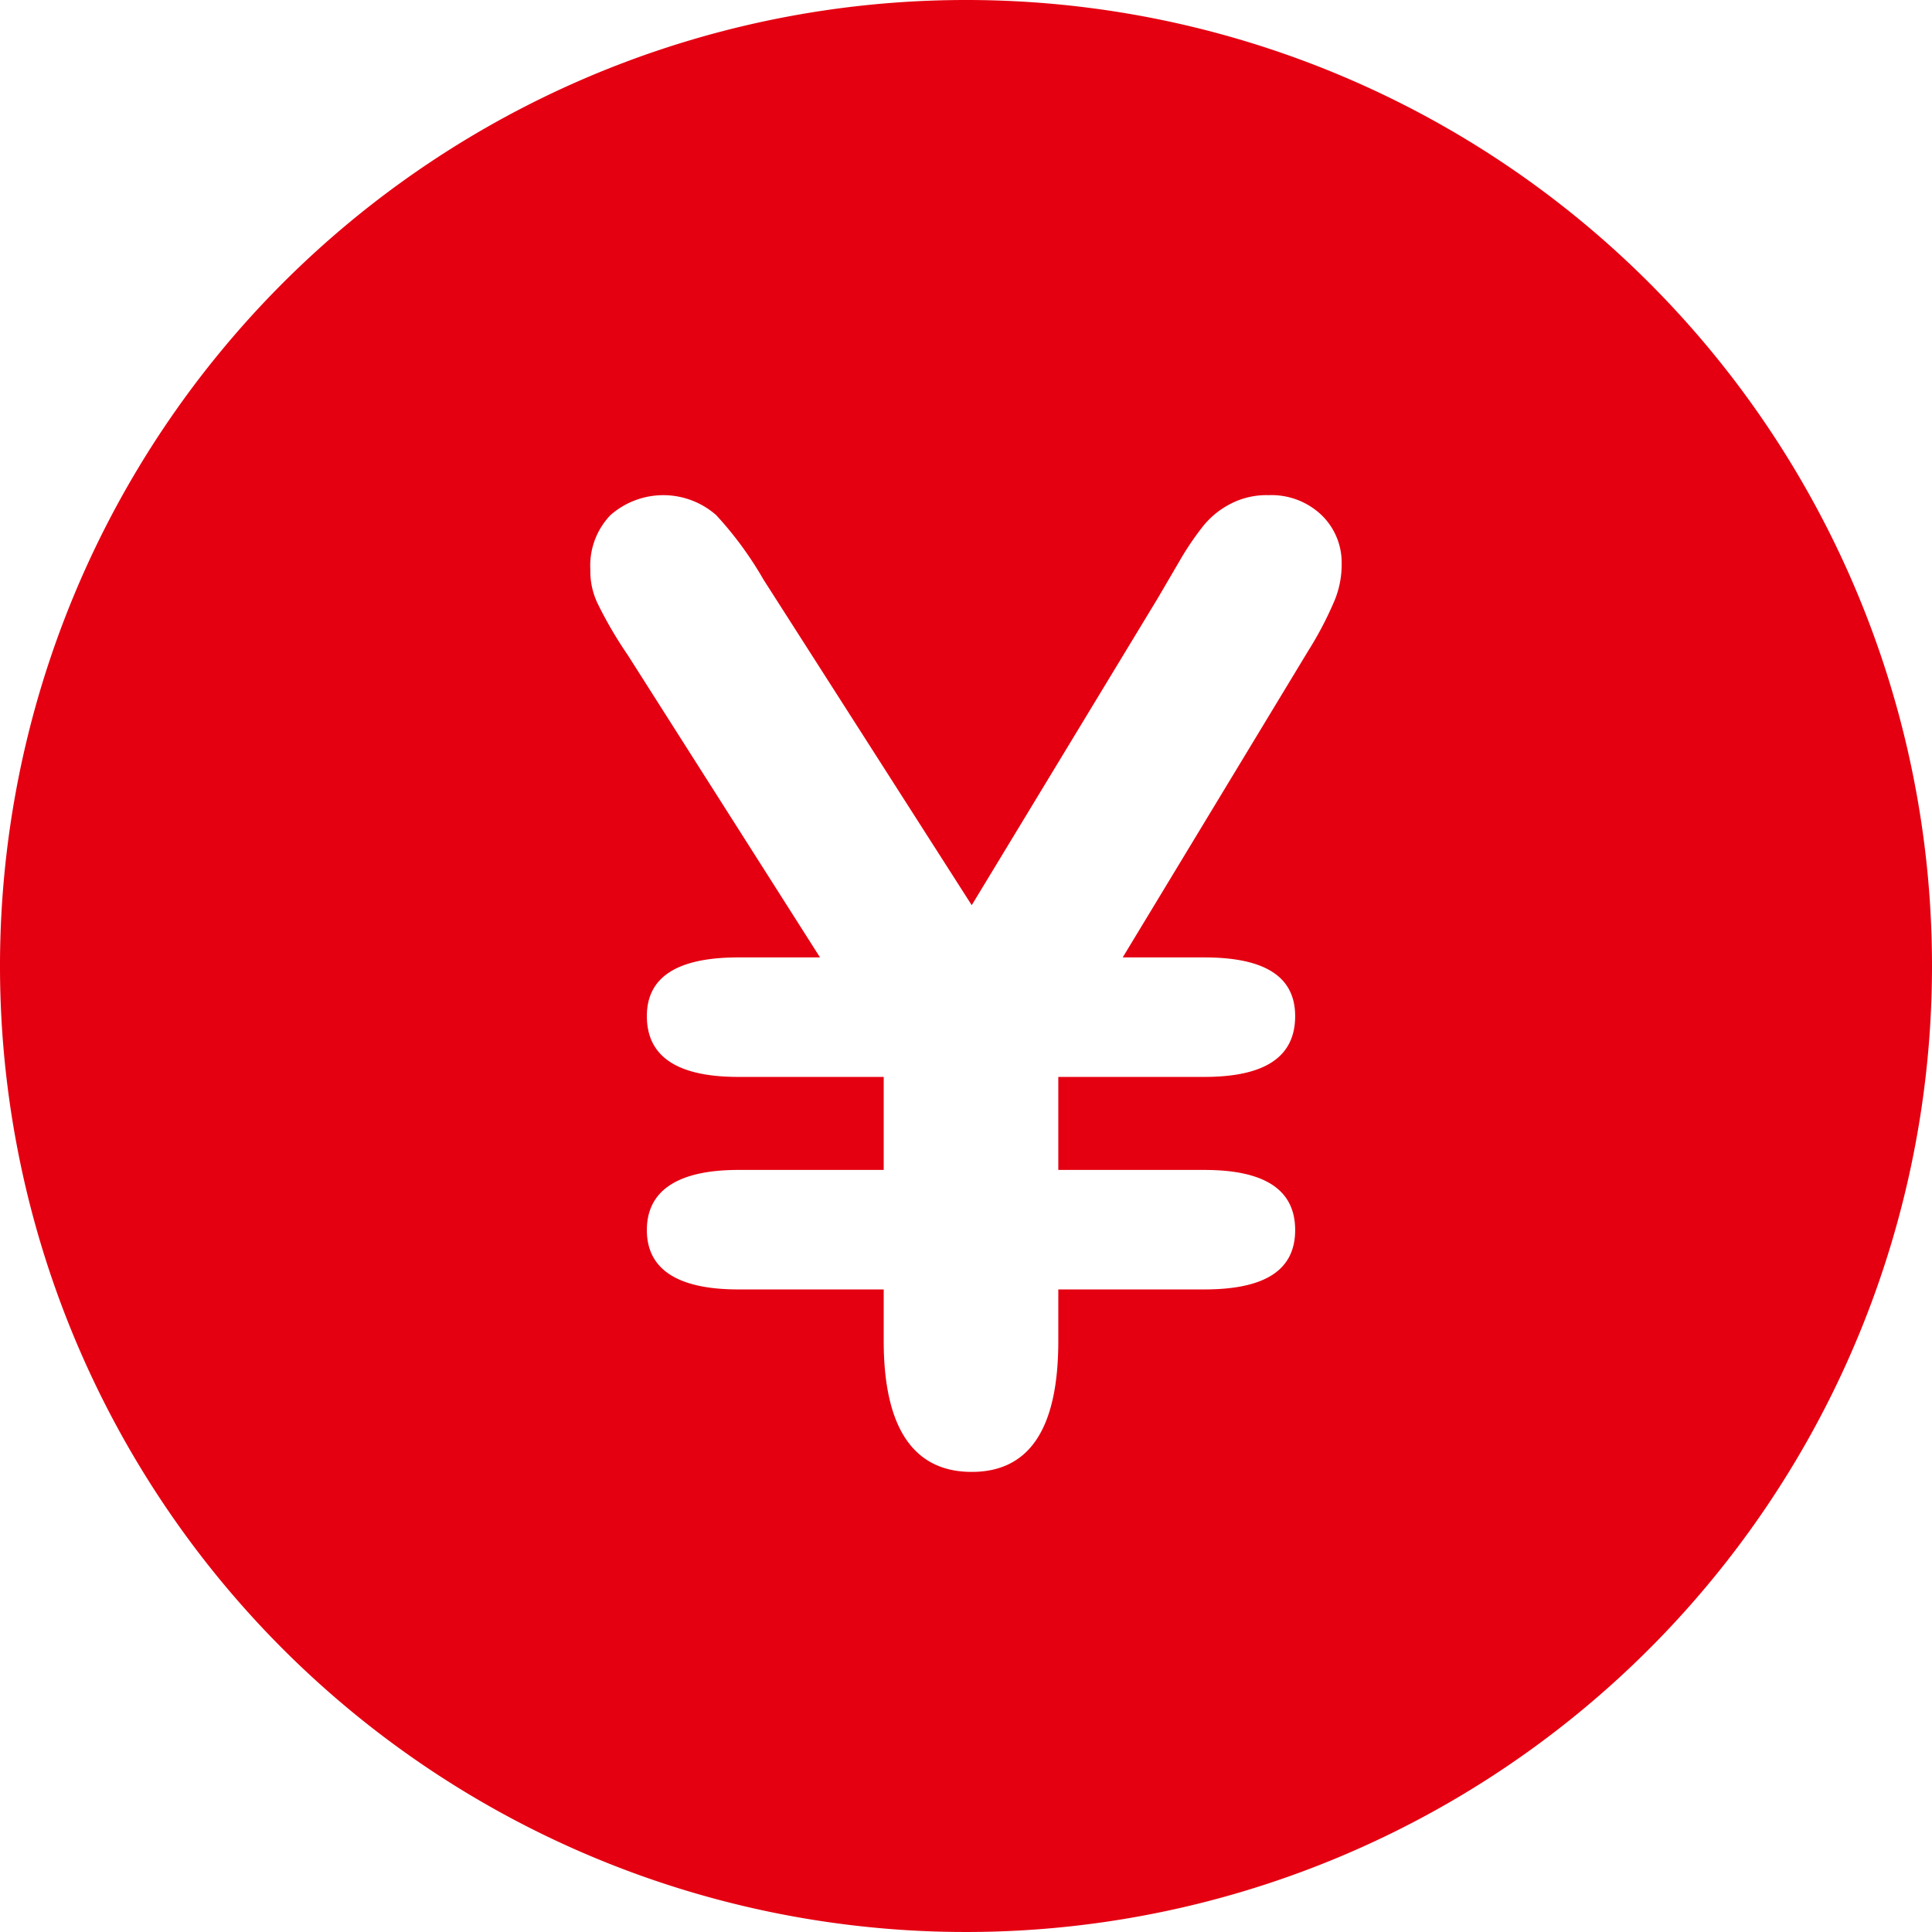
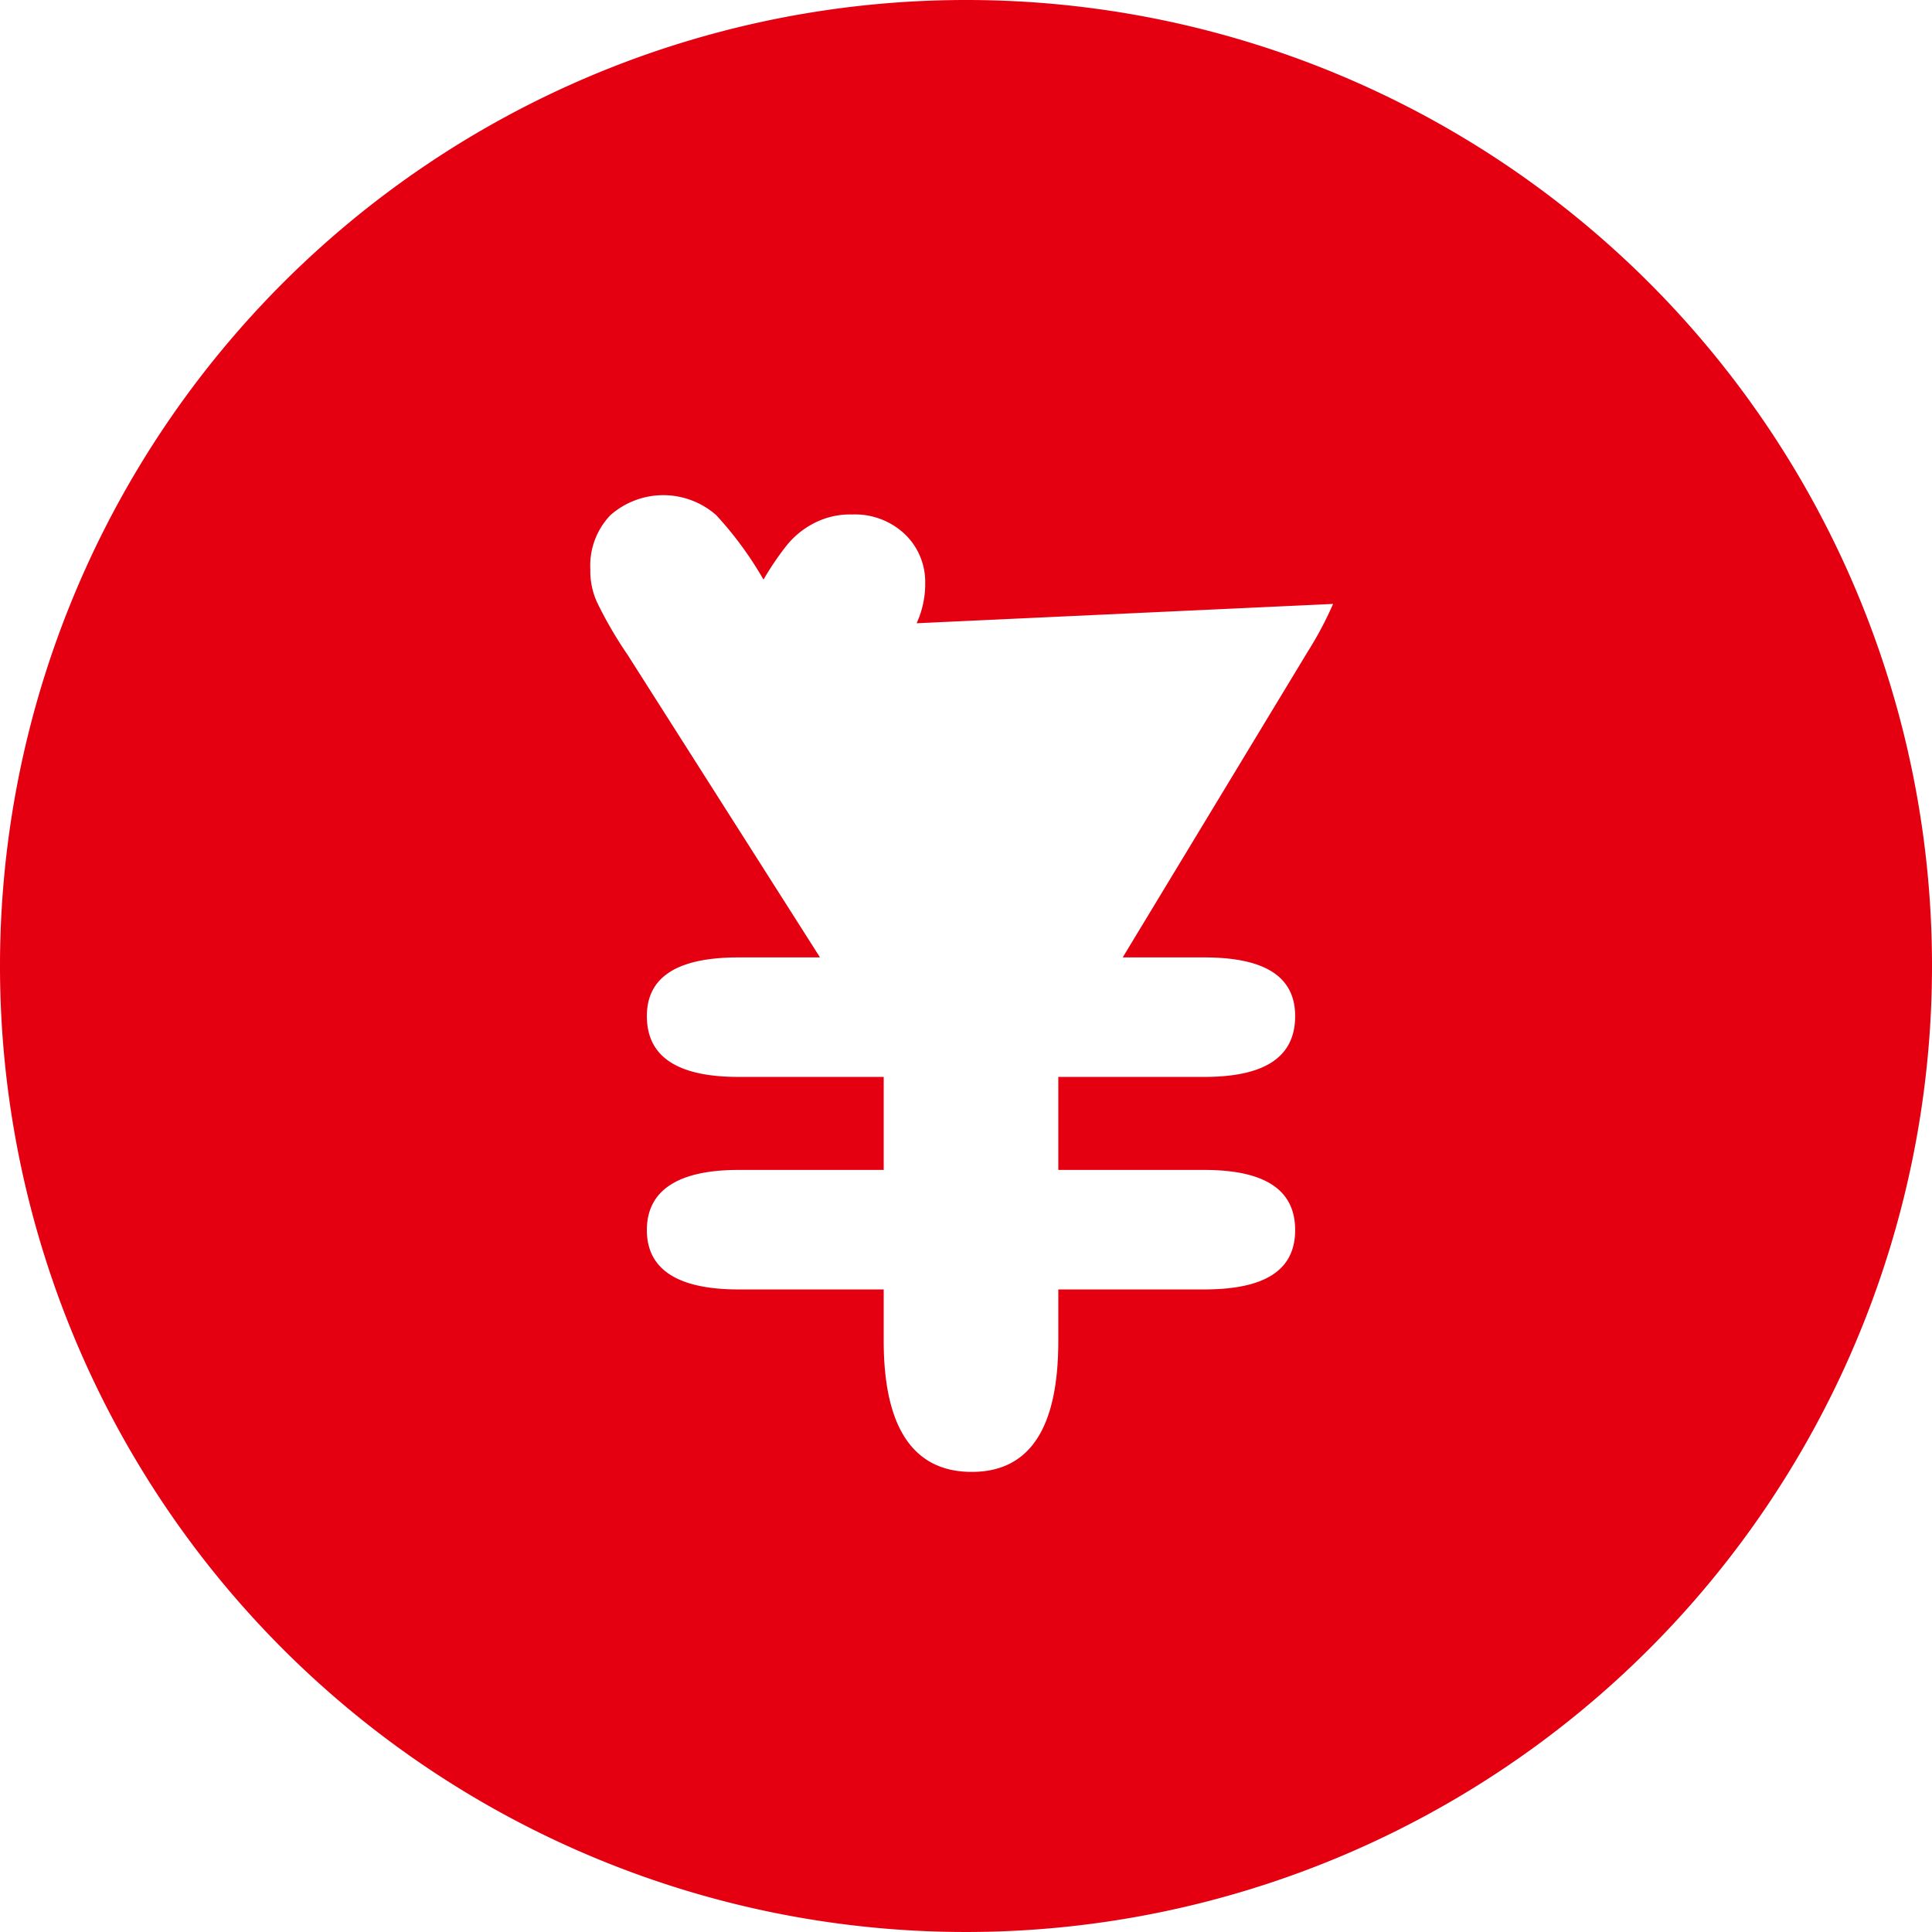
<svg xmlns="http://www.w3.org/2000/svg" width="27" height="27">
-   <path data-name="シェイプ 797" d="M13.5 0A13.5 13.5 0 1027 13.5 13.495 13.495 0 0013.5 0zm5.13 8.44a4.914 4.914 0 01-.35.66l-2.59 4.28h1.14c.85 0 1.27.27 1.27.82 0 .57-.42.85-1.27.85h-2.04v1.3h2.04c.85 0 1.27.28 1.27.84s-.42.83-1.27.83h-2.04v.72c0 1.22-.4 1.83-1.21 1.83s-1.23-.61-1.23-1.83v-.72h-2.03c-.85 0-1.28-.28-1.28-.83s.43-.84 1.28-.84h2.03v-1.3h-2.03c-.85 0-1.28-.28-1.28-.85 0-.55.43-.82 1.28-.82h1.14L8.77 9.15a5.709 5.709 0 01-.42-.72 1.044 1.044 0 01-.1-.47 1.019 1.019 0 01.28-.76 1.118 1.118 0 011.48 0 4.993 4.993 0 01.66.9l2.91 4.55 2.6-4.29.31-.53a4.046 4.046 0 01.31-.46 1.181 1.181 0 01.38-.32 1.092 1.092 0 01.55-.13 1.013 1.013 0 01.73.27.922.922 0 01.29.68 1.322 1.322 0 01-.12.57z" fill="#e40011" fill-rule="evenodd" />
+   <path data-name="シェイプ 797" d="M13.5 0A13.5 13.5 0 1027 13.5 13.495 13.495 0 0013.5 0zm5.13 8.44a4.914 4.914 0 01-.35.66l-2.59 4.28h1.14c.85 0 1.27.27 1.27.82 0 .57-.42.85-1.27.85h-2.04v1.3h2.04c.85 0 1.27.28 1.27.84s-.42.83-1.27.83h-2.04v.72c0 1.22-.4 1.83-1.21 1.83s-1.23-.61-1.23-1.83v-.72h-2.03c-.85 0-1.28-.28-1.28-.83s.43-.84 1.28-.84h2.03v-1.3h-2.03c-.85 0-1.28-.28-1.28-.85 0-.55.43-.82 1.28-.82h1.14L8.77 9.15a5.709 5.709 0 01-.42-.72 1.044 1.044 0 01-.1-.47 1.019 1.019 0 01.28-.76 1.118 1.118 0 011.48 0 4.993 4.993 0 01.66.9a4.046 4.046 0 01.31-.46 1.181 1.181 0 01.38-.32 1.092 1.092 0 01.55-.13 1.013 1.013 0 01.73.27.922.922 0 01.29.68 1.322 1.322 0 01-.12.57z" fill="#e40011" fill-rule="evenodd" />
</svg>